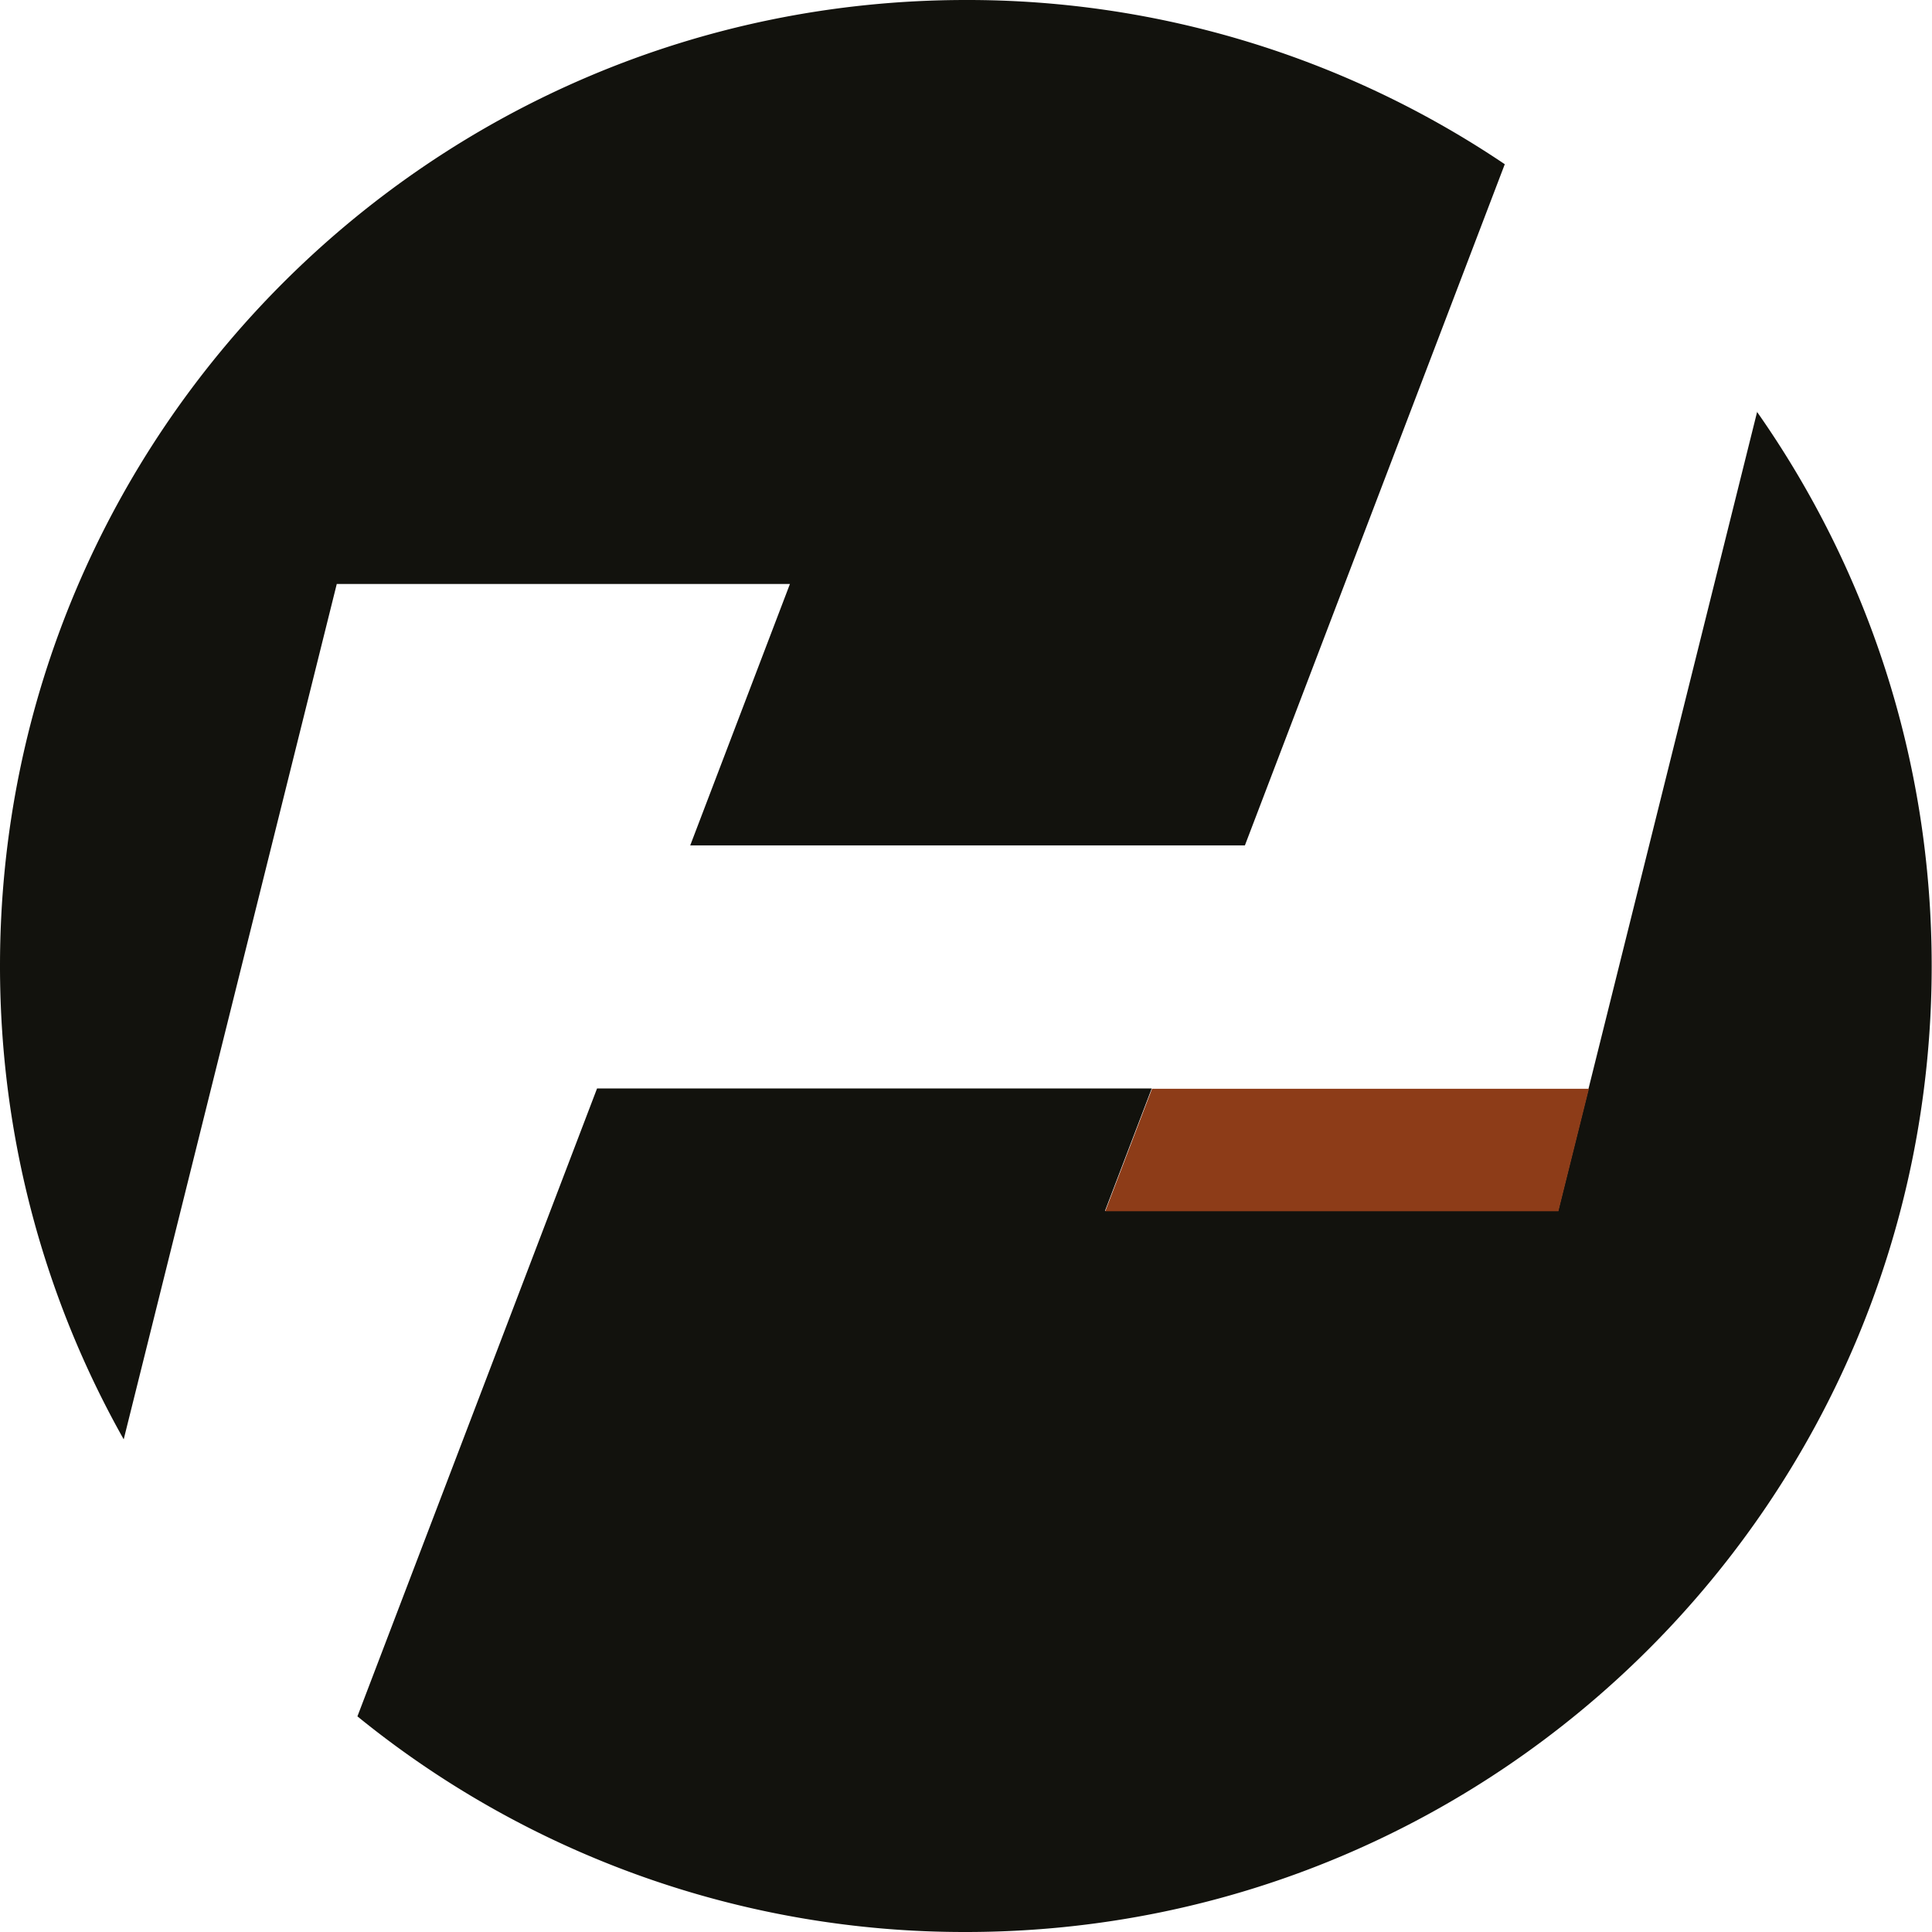
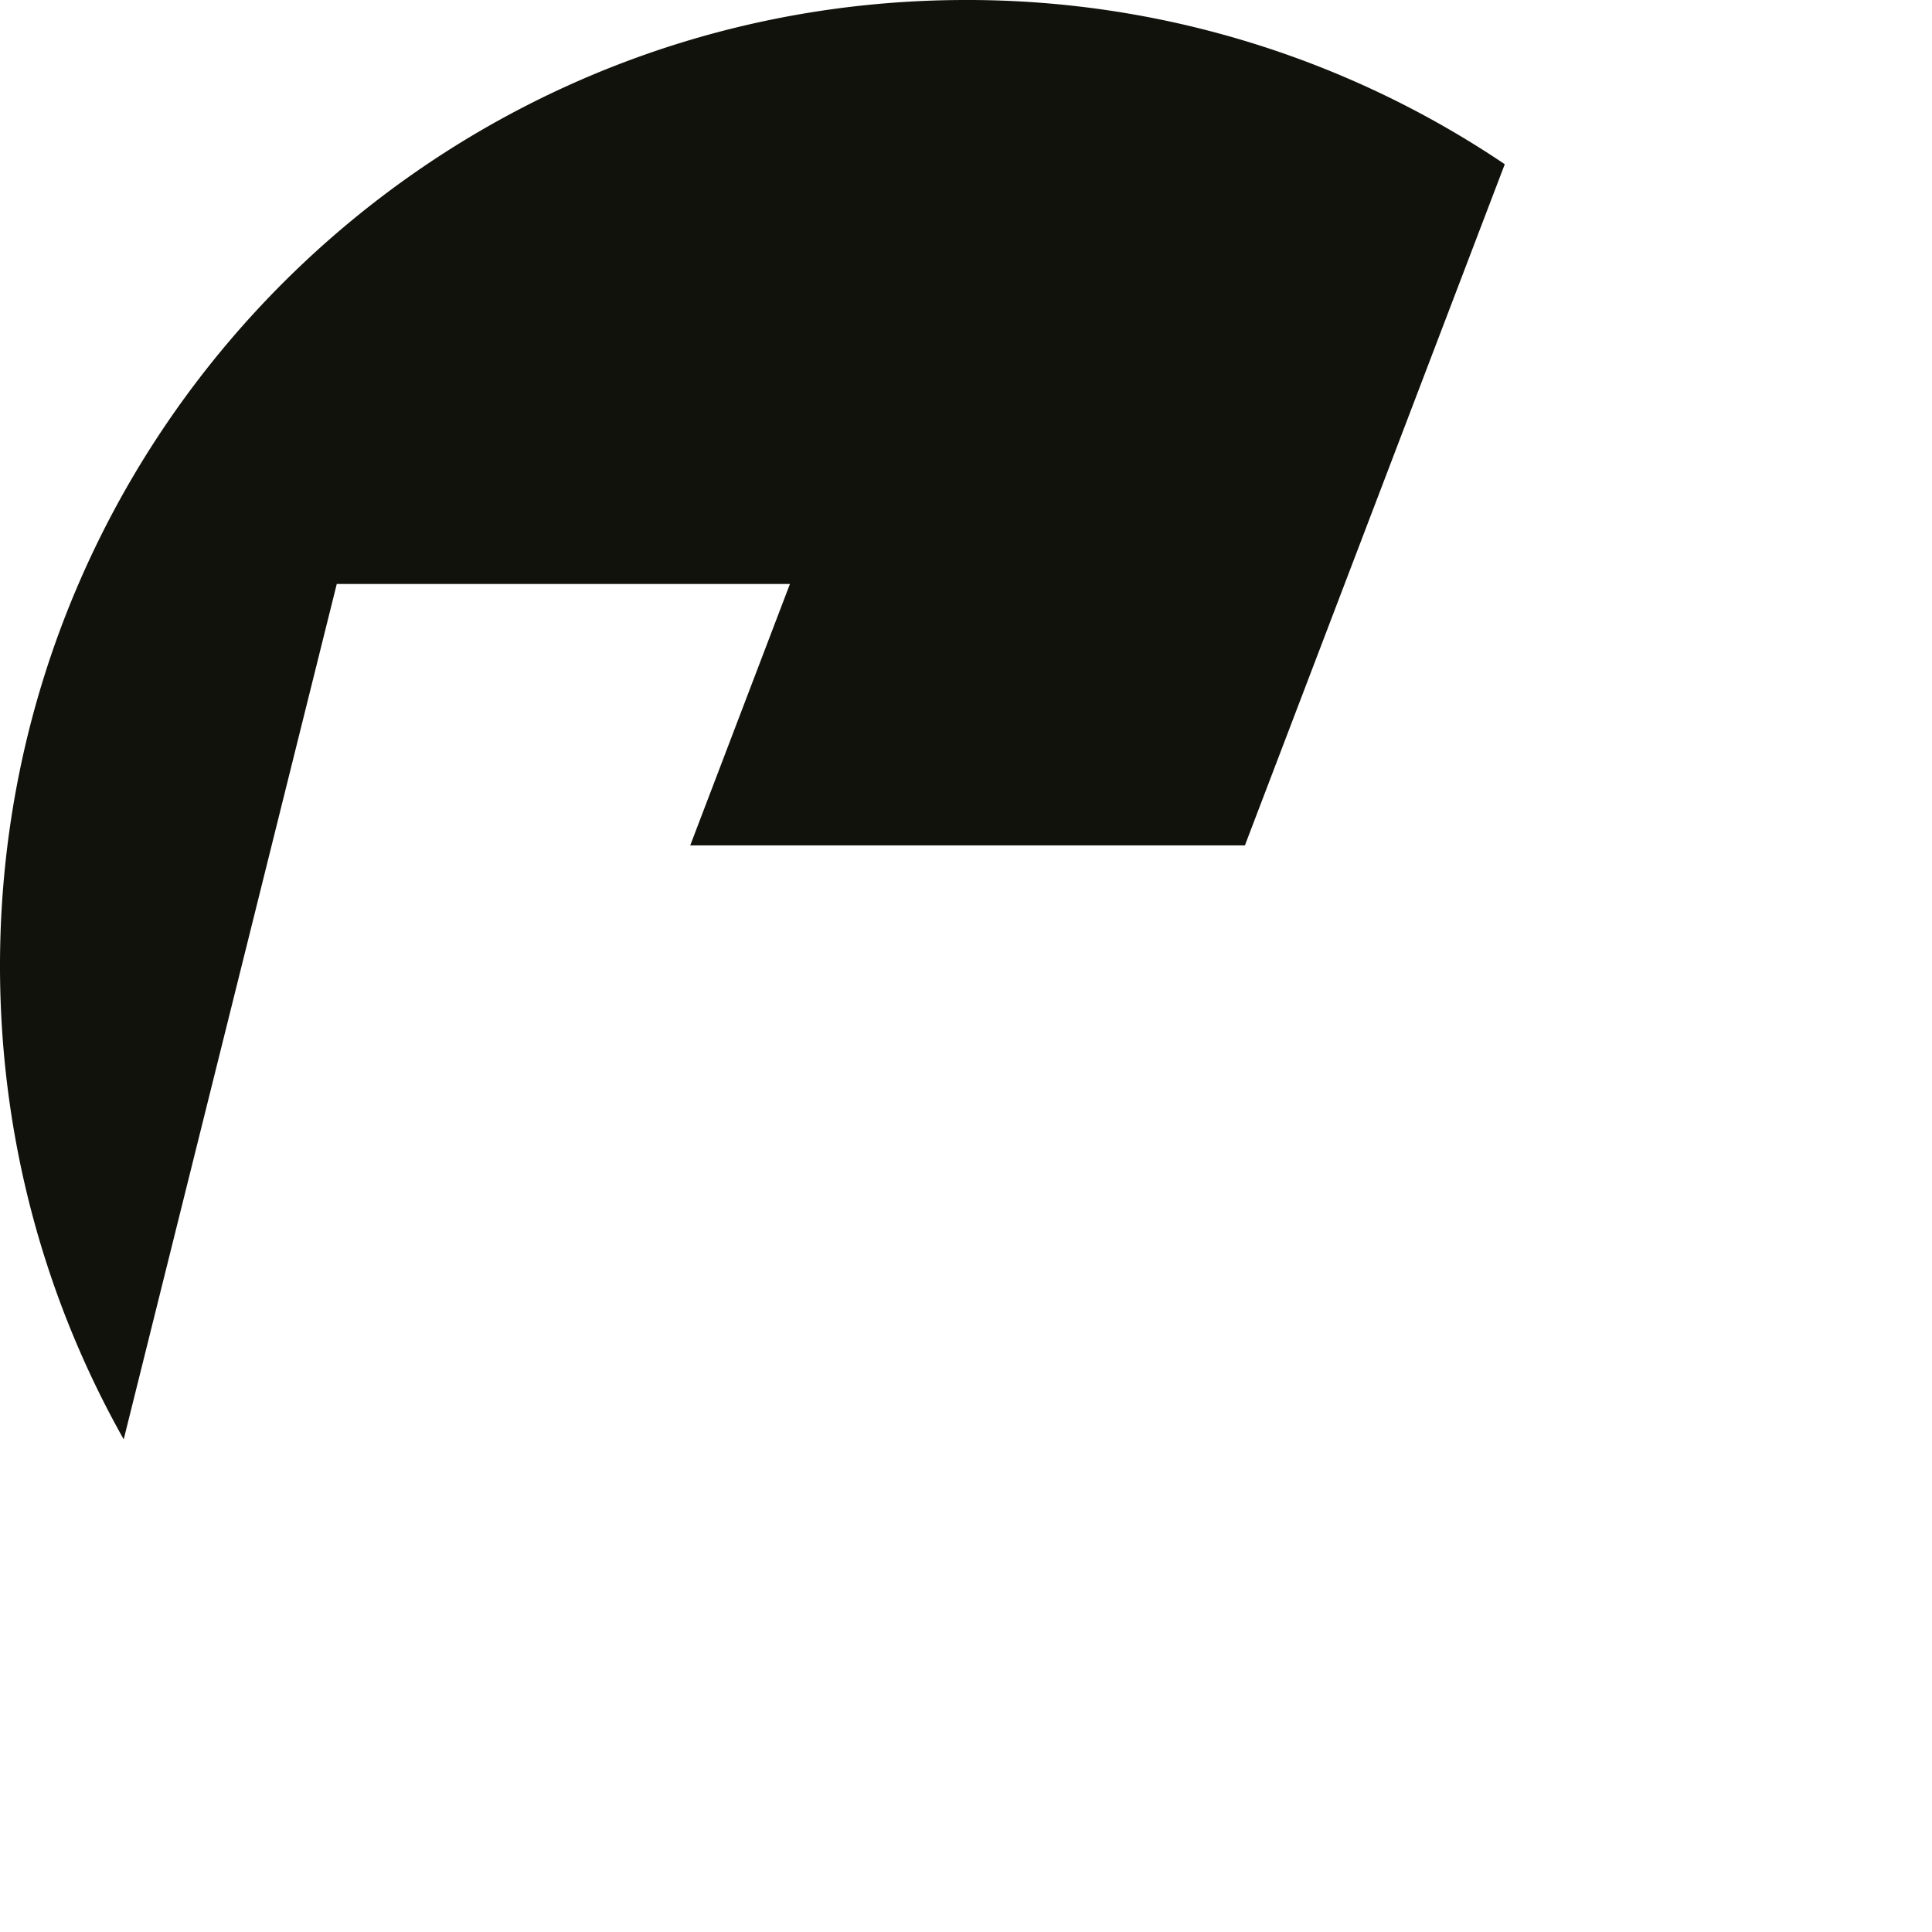
<svg xmlns="http://www.w3.org/2000/svg" id="Layer_2" data-name="Layer 2" viewBox="0 0 62 62">
  <defs>
    <style>.cls-1{fill:#12120d}</style>
  </defs>
  <g id="Layer_1-2" data-name="Layer 1">
    <path class="cls-1" d="M10.81 18.74h14.54l-3.2 8.39h17.8l8.34-21.86A30.828 30.828 0 0 0 31 0C13.88 0 0 13.88 0 31c0 5.52 1.44 10.7 3.97 15.19l6.84-27.46Z" />
-     <path class="cls-1" d="M56.39 13.21 50 38.86H35.46l1.5-3.93h-17.8l-7.69 20.15A30.841 30.841 0 0 0 30.99 62c17.12 0 31-13.88 31-31 0-6.62-2.07-12.75-5.61-17.79Z" />
-     <path d="M36.96 34.94h14.03l-.98 3.93H35.47l1.5-3.93Z" style="fill:#8d3c18" />
  </g>
</svg>